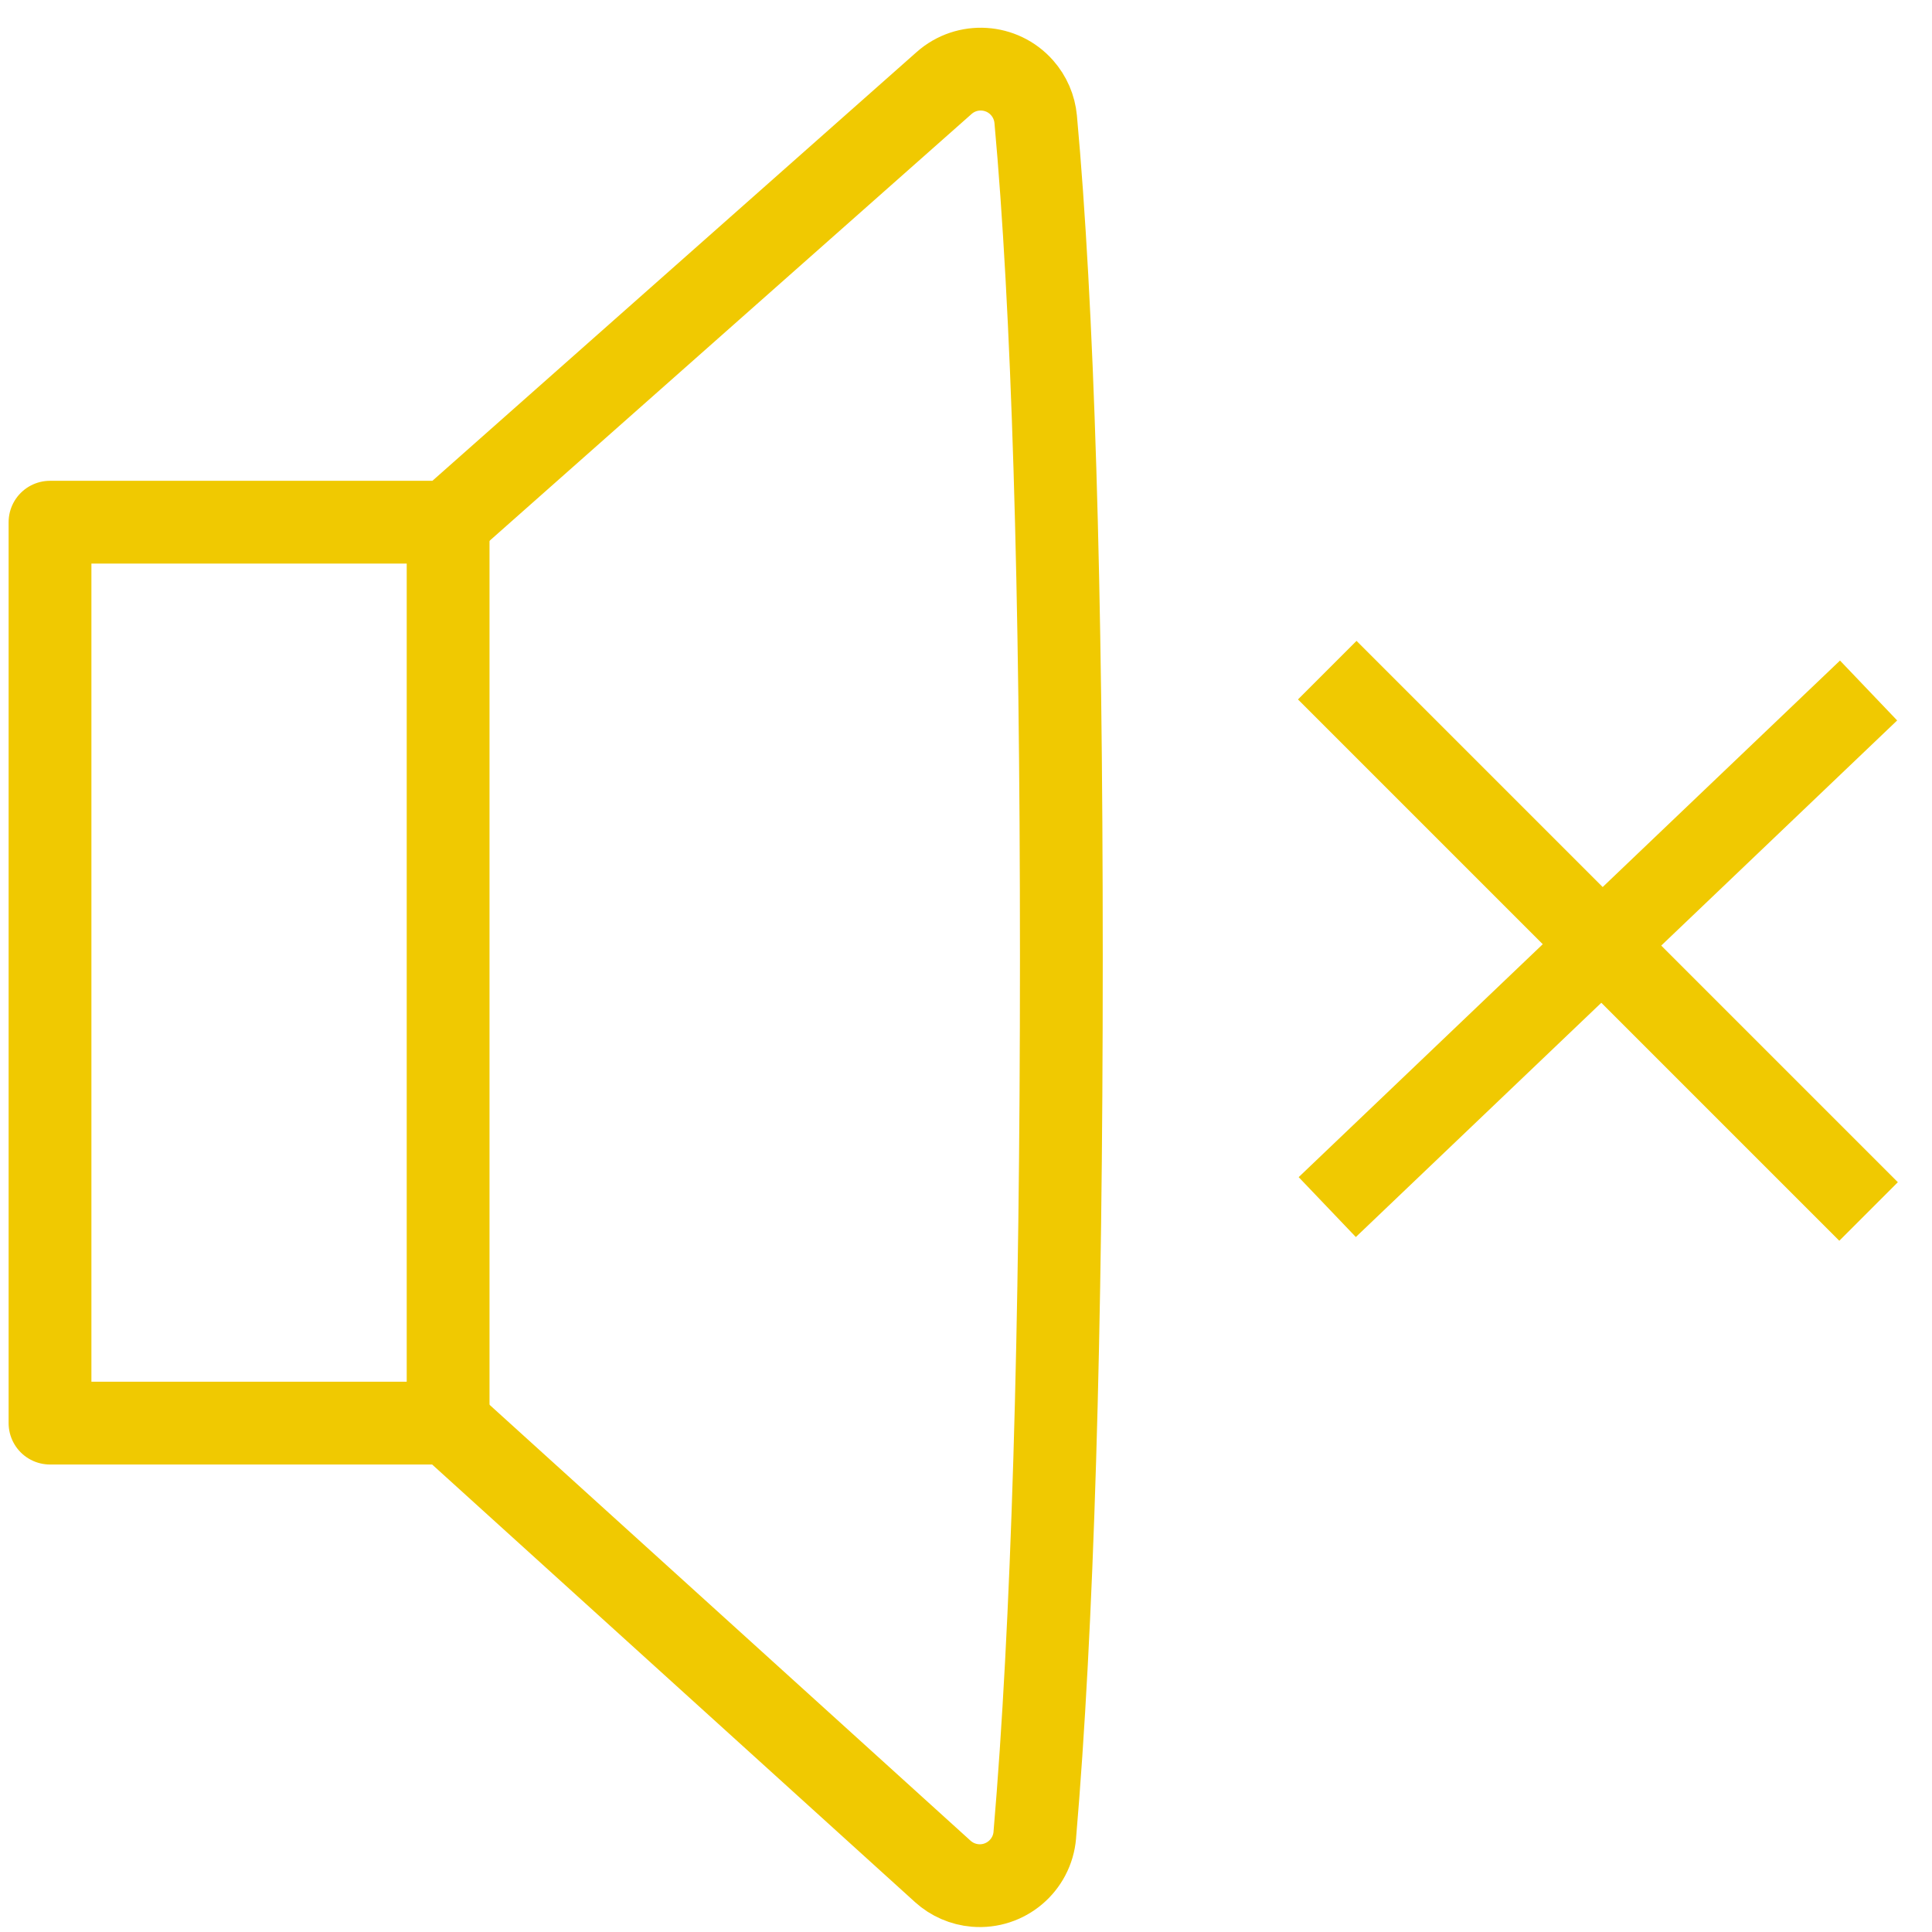
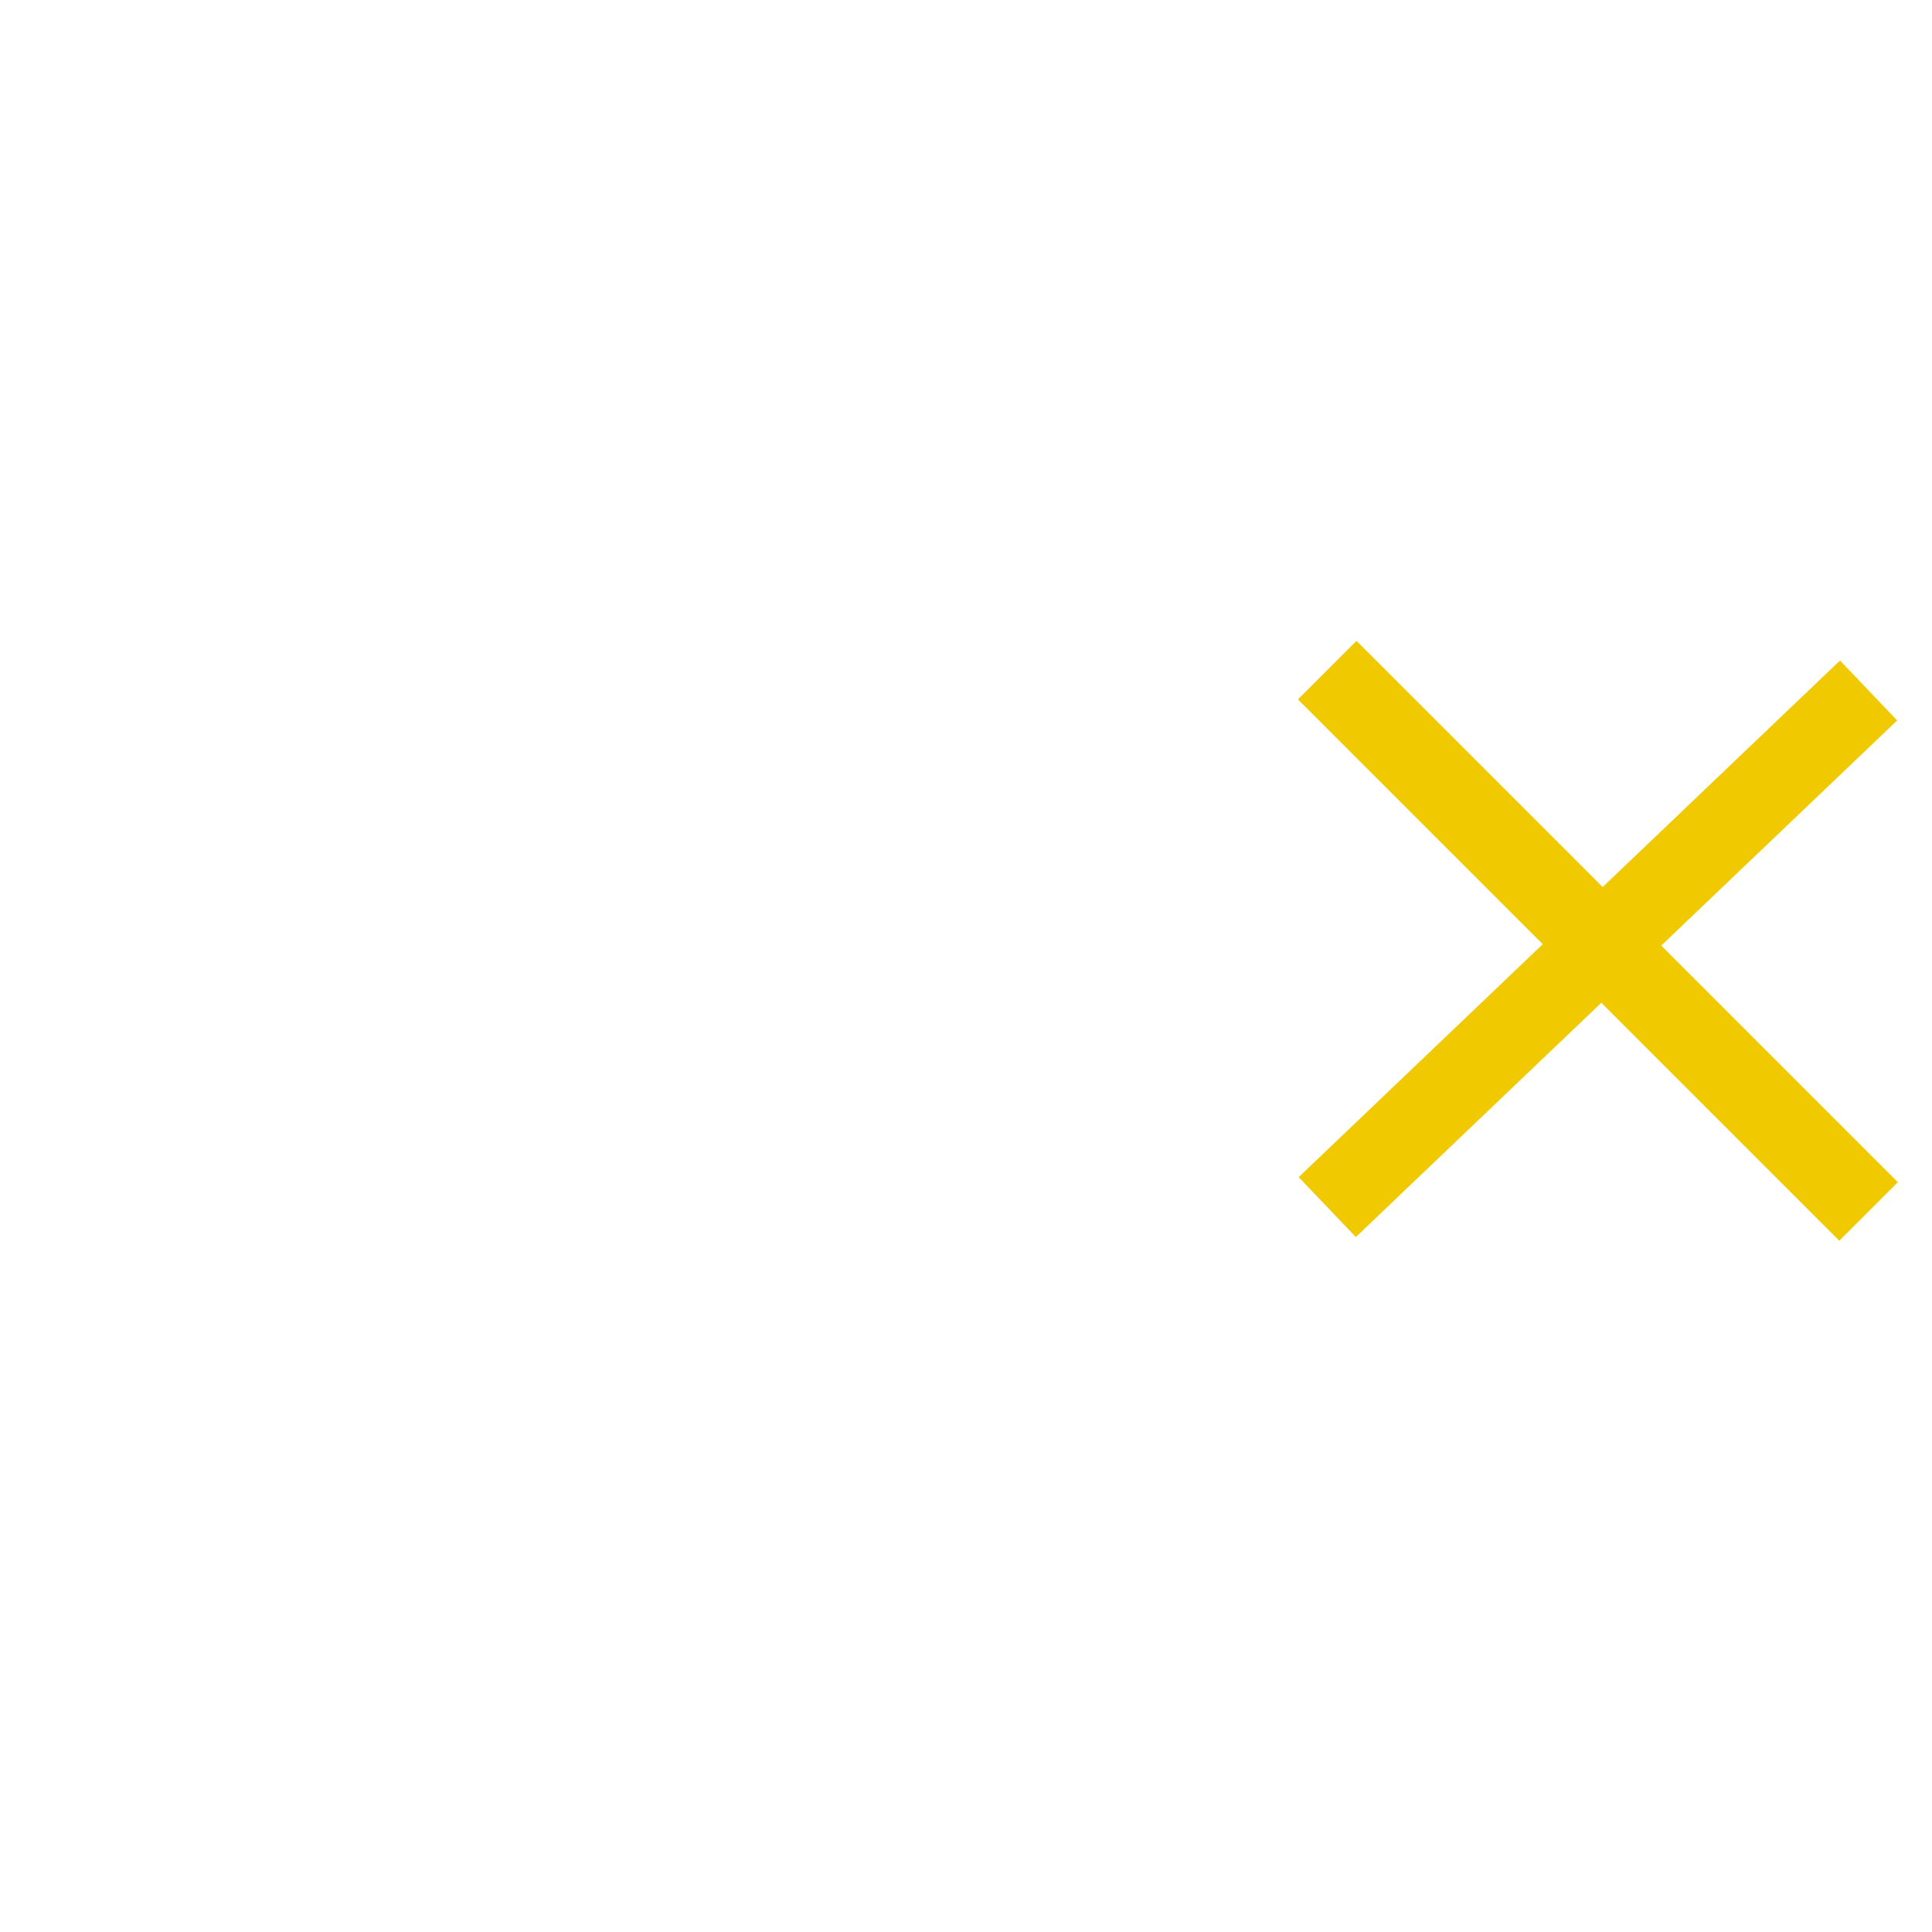
<svg xmlns="http://www.w3.org/2000/svg" width="70px" height="70px" viewBox="0 0 70 70" version="1.1">
  <title>icons/silent</title>
  <g id="icons/silent" stroke="none" stroke-width="1" fill="none" fill-rule="evenodd" stroke-linejoin="round">
-     <path d="M16.236,18.92 L34.209,3.006 C35.037,2.275 36.3,2.353 37.032,3.181 C37.313,3.499 37.486,3.899 37.525,4.323 C38.145,11.114 38.455,21.237 38.455,34.694 C38.455,48.38 38.134,58.979 37.492,66.489 L37.493,66.489 C37.4,67.59 36.432,68.407 35.331,68.314 C34.895,68.277 34.483,68.098 34.158,67.804 L16.236,51.562 L16.236,51.562 L1.812,51.562 L1.812,18.92 L16.236,18.92 Z" id="Path-218" stroke="#F0C901" stroke-width="3" />
-     <line x1="16.236" y1="18.92" x2="16.236" y2="51.347" id="Path-219" stroke="#F0C901" stroke-width="3" />
    <line x1="48.089" y1="24.281" x2="67.702" y2="43.894" id="Path-220" stroke="#F0C901" stroke-width="3" />
    <line x1="48.089" y1="43.735" x2="67.702" y2="25.018" id="Path-221" stroke="#F0C901" stroke-width="3" />
  </g>
</svg>